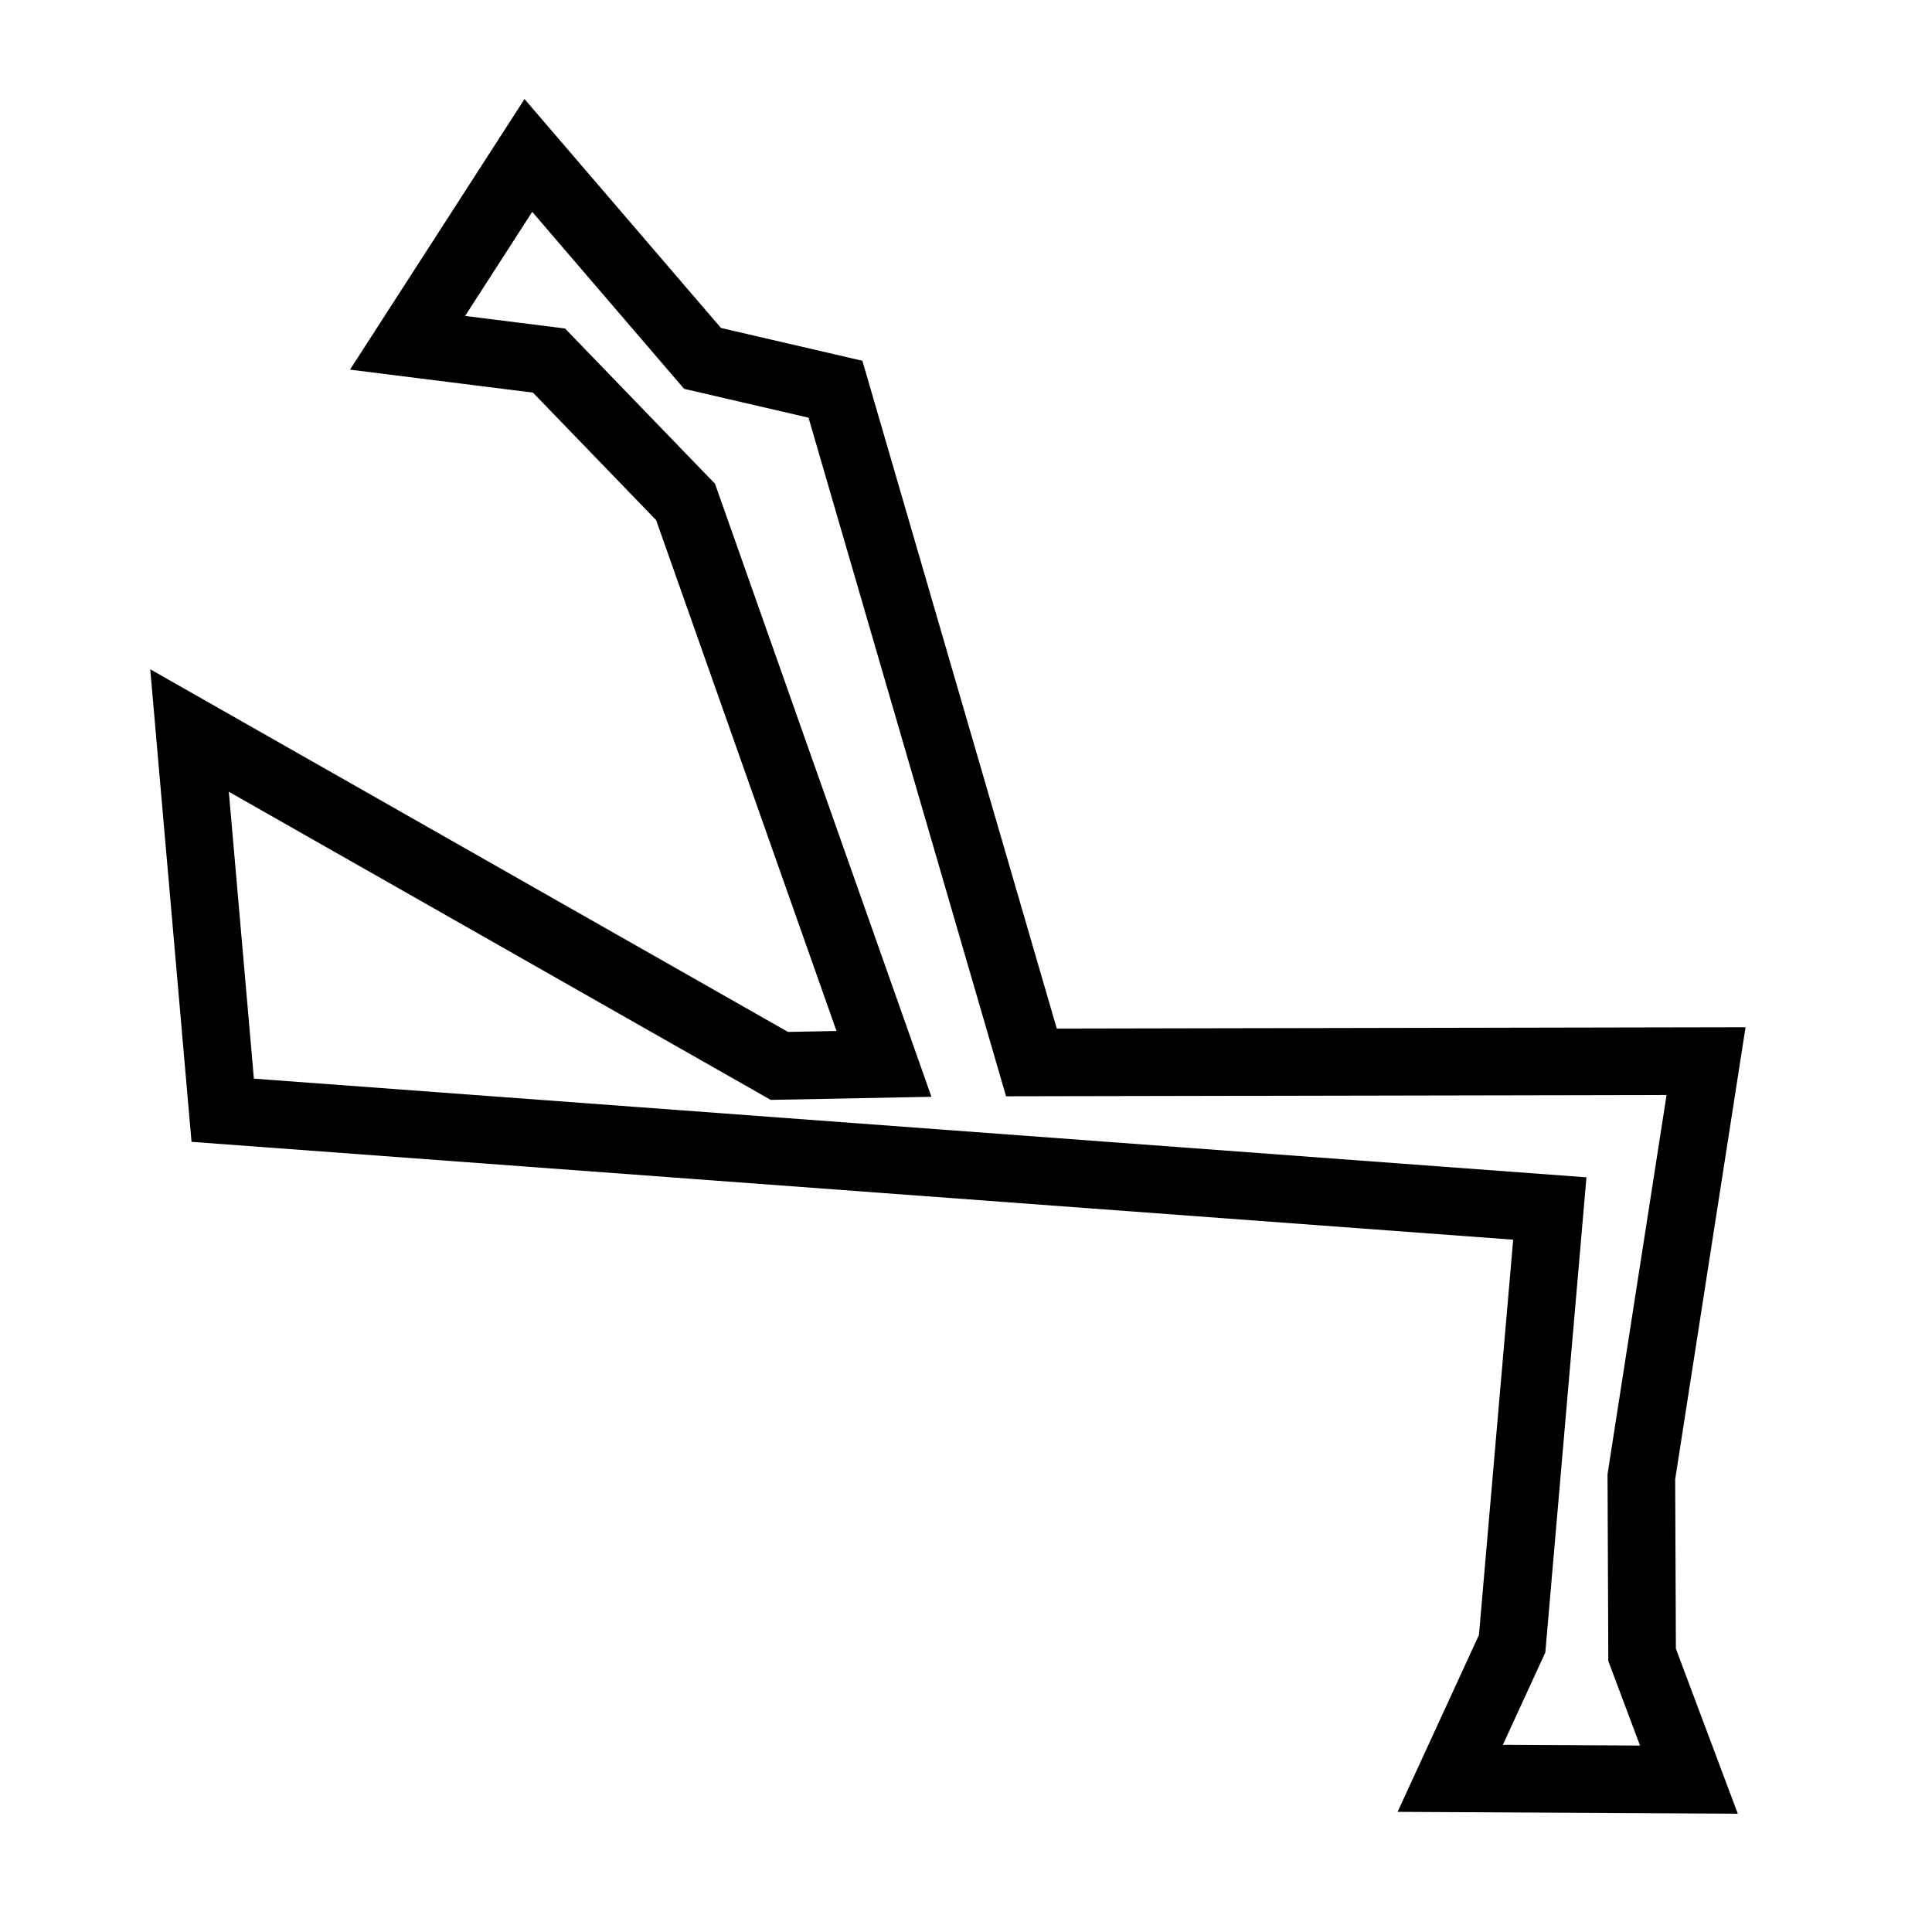
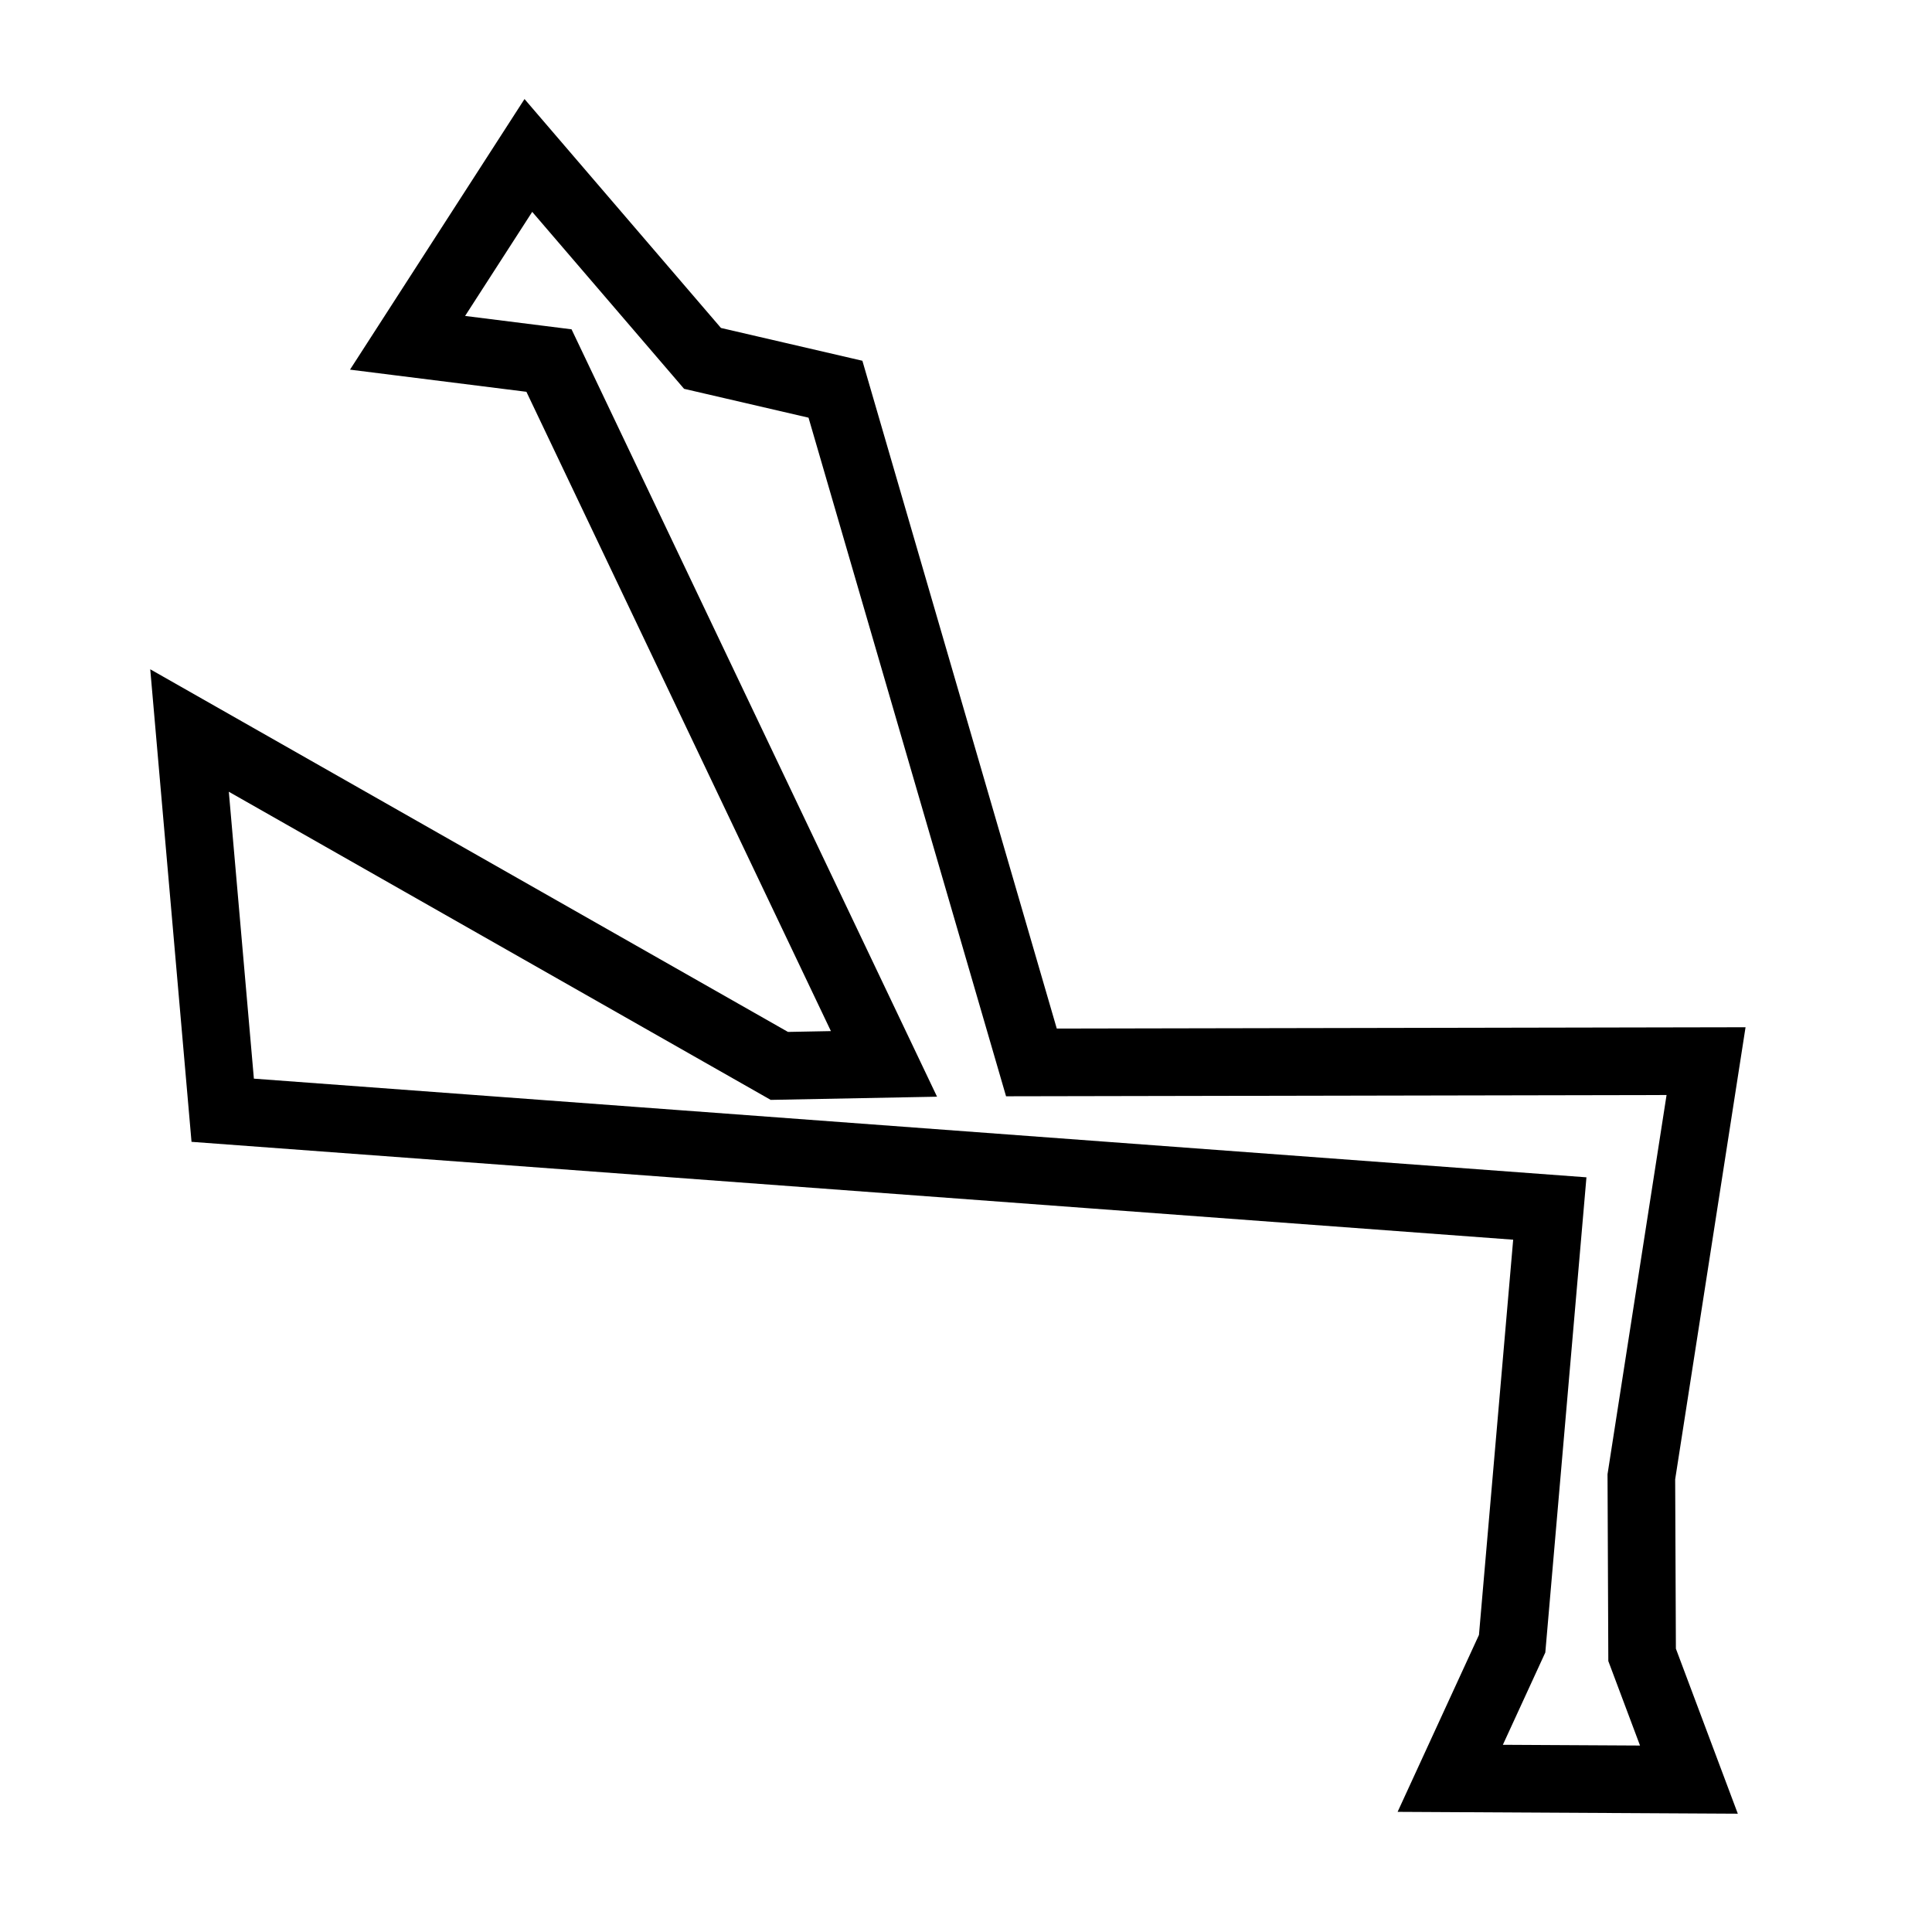
<svg xmlns="http://www.w3.org/2000/svg" version="1.0" width="100" height="100" id="svg1340">
  <defs id="defs1343" />
-   <path d="M 21.095,17.743 L 27.348,8.046 L 36.362,18.55 L 43.243,20.146 L 53.386,54.991 L 88.305,54.924 L 84.956,76.438 L 84.995,85.655 L 87.418,92.113 L 75.064,92.046 L 78.268,85.078 L 80.218,62.552 L 11.527,57.466 L 9.81,37.811 L 40.339,55.171 L 45.754,55.067 L 35.485,25.98 L 28.415,18.662 L 21.095,17.743 z " style="opacity: 1; fill: none; fill-opacity: 1; fill-rule: evenodd; stroke: rgb(0, 0, 0); stroke-width: 3.5; stroke-linecap: butt; stroke-linejoin: miter; stroke-miterlimit: 4; stroke-dasharray: none; stroke-opacity: 1;" id="path1349" />
+   <path d="M 21.095,17.743 L 27.348,8.046 L 36.362,18.55 L 43.243,20.146 L 53.386,54.991 L 88.305,54.924 L 84.956,76.438 L 84.995,85.655 L 87.418,92.113 L 75.064,92.046 L 78.268,85.078 L 80.218,62.552 L 11.527,57.466 L 9.81,37.811 L 40.339,55.171 L 45.754,55.067 L 28.415,18.662 L 21.095,17.743 z " style="opacity: 1; fill: none; fill-opacity: 1; fill-rule: evenodd; stroke: rgb(0, 0, 0); stroke-width: 3.5; stroke-linecap: butt; stroke-linejoin: miter; stroke-miterlimit: 4; stroke-dasharray: none; stroke-opacity: 1;" id="path1349" />
</svg>